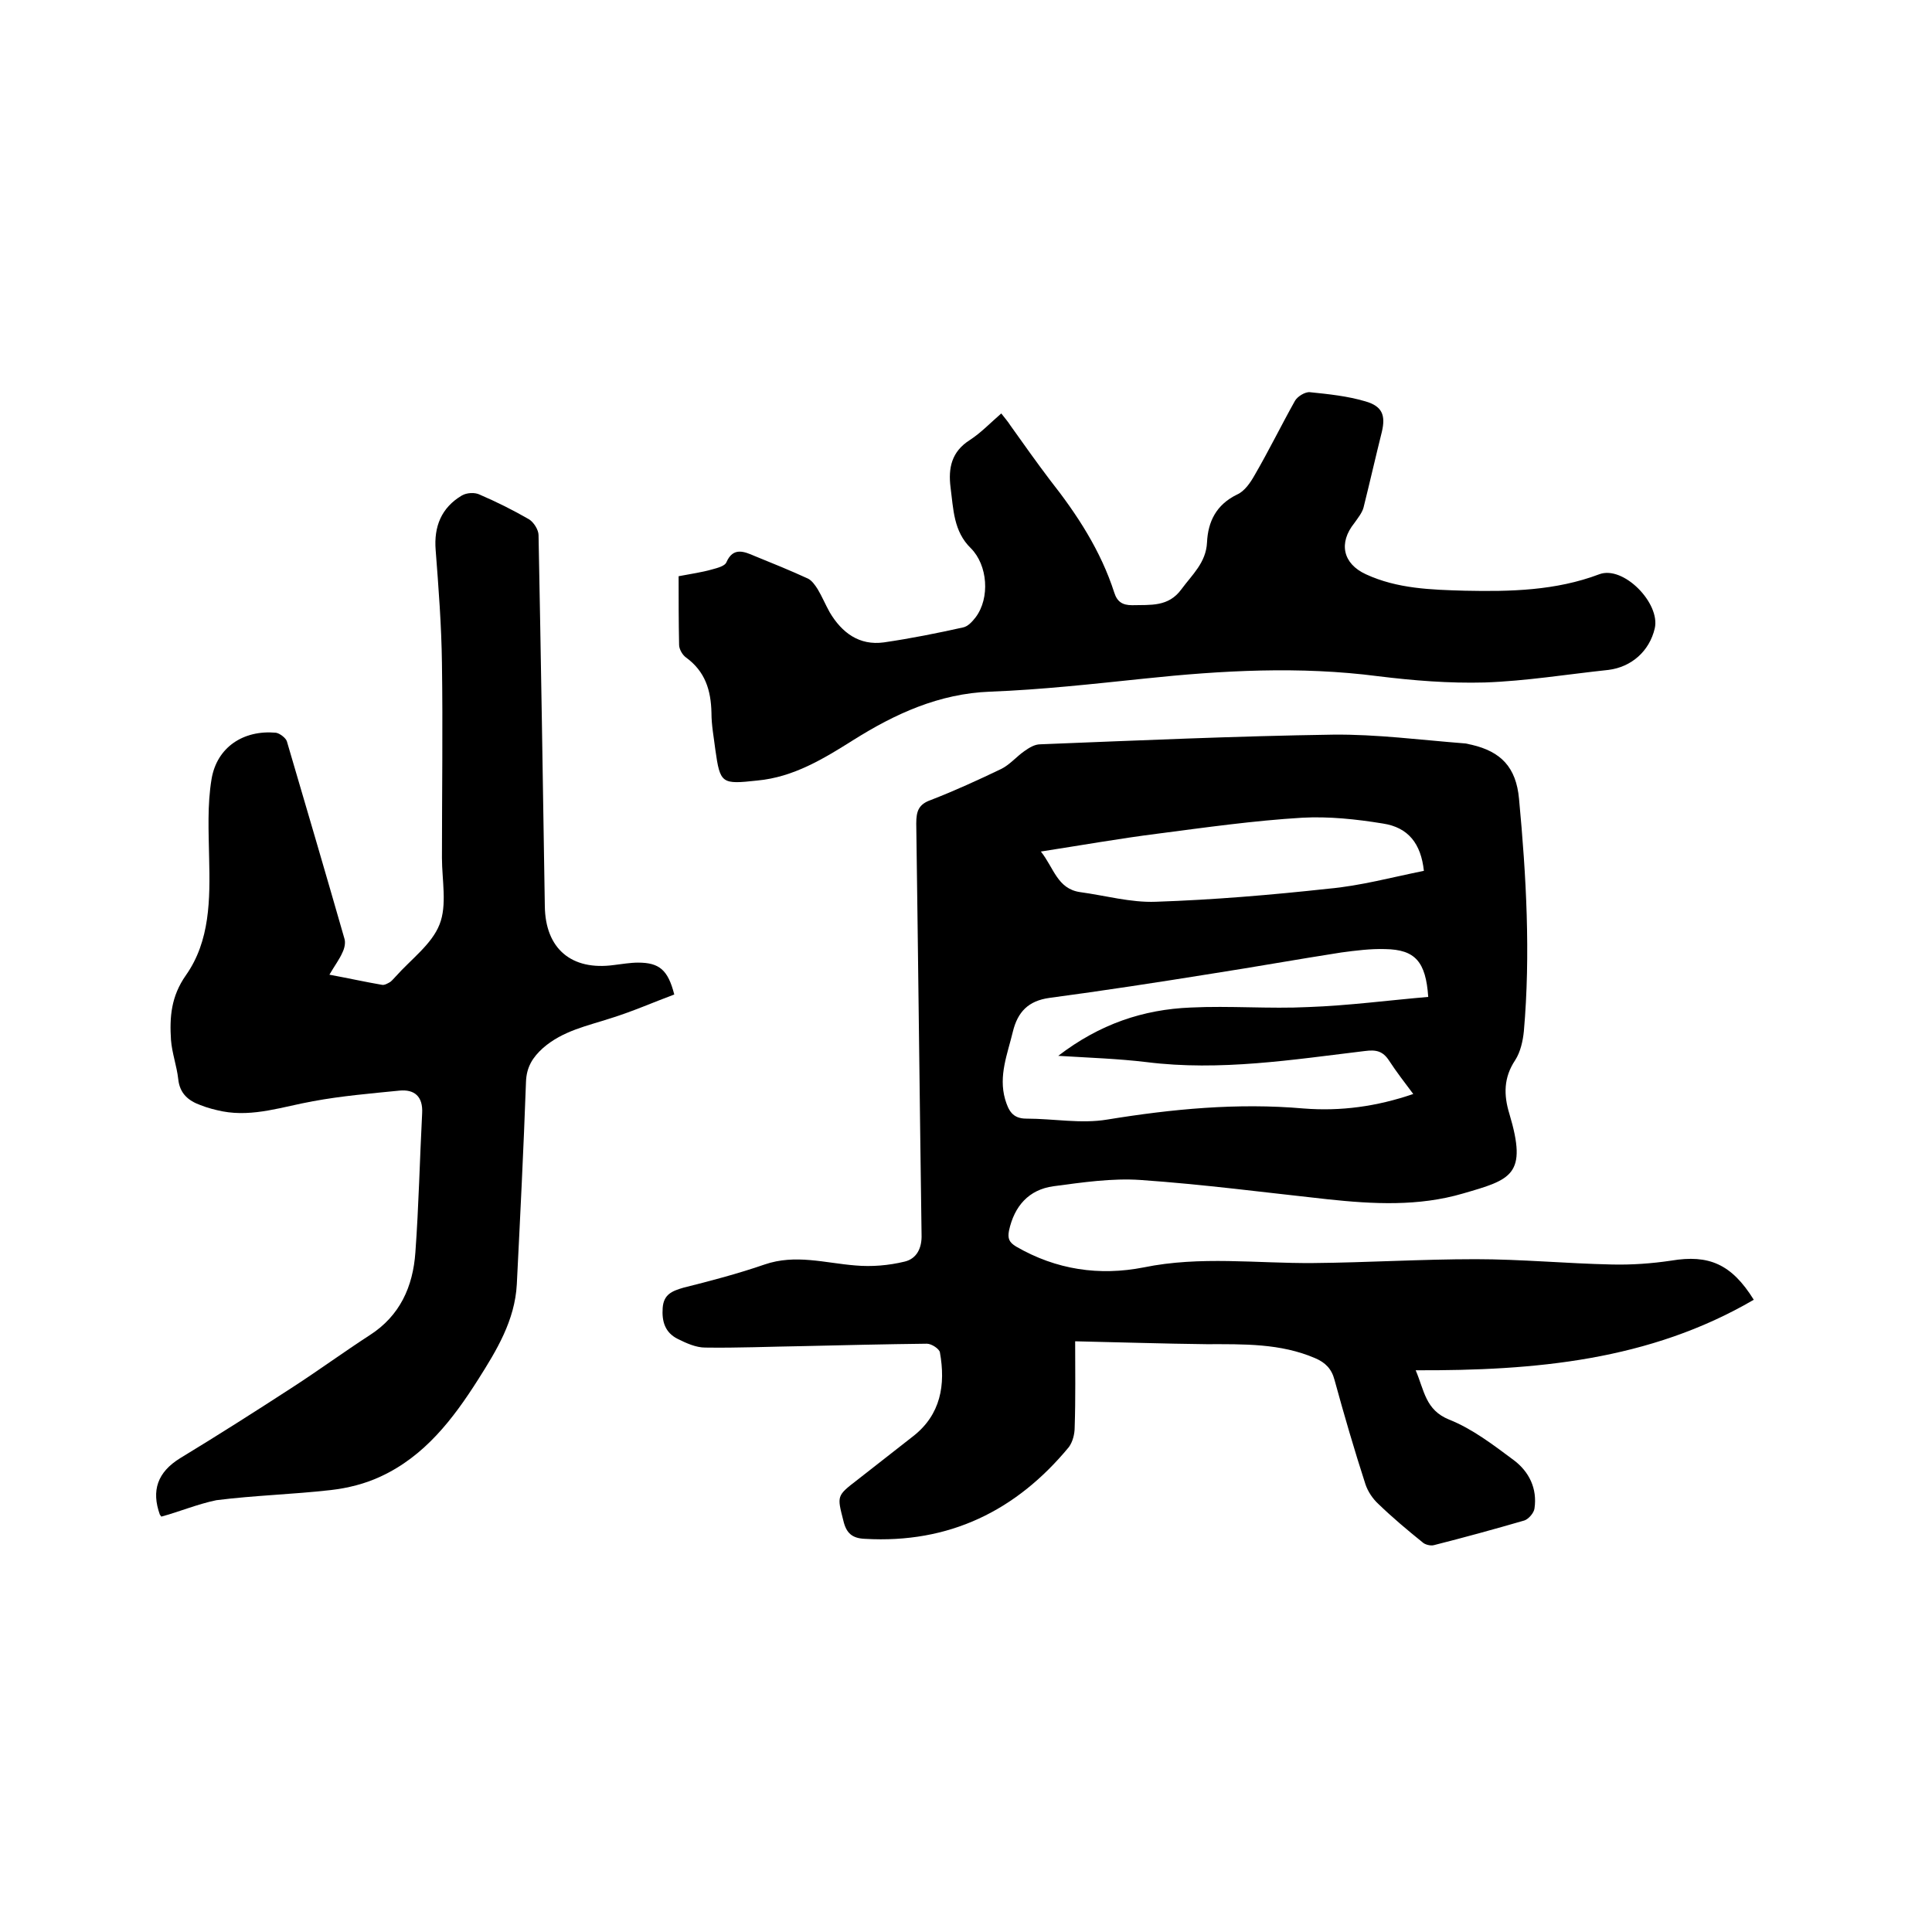
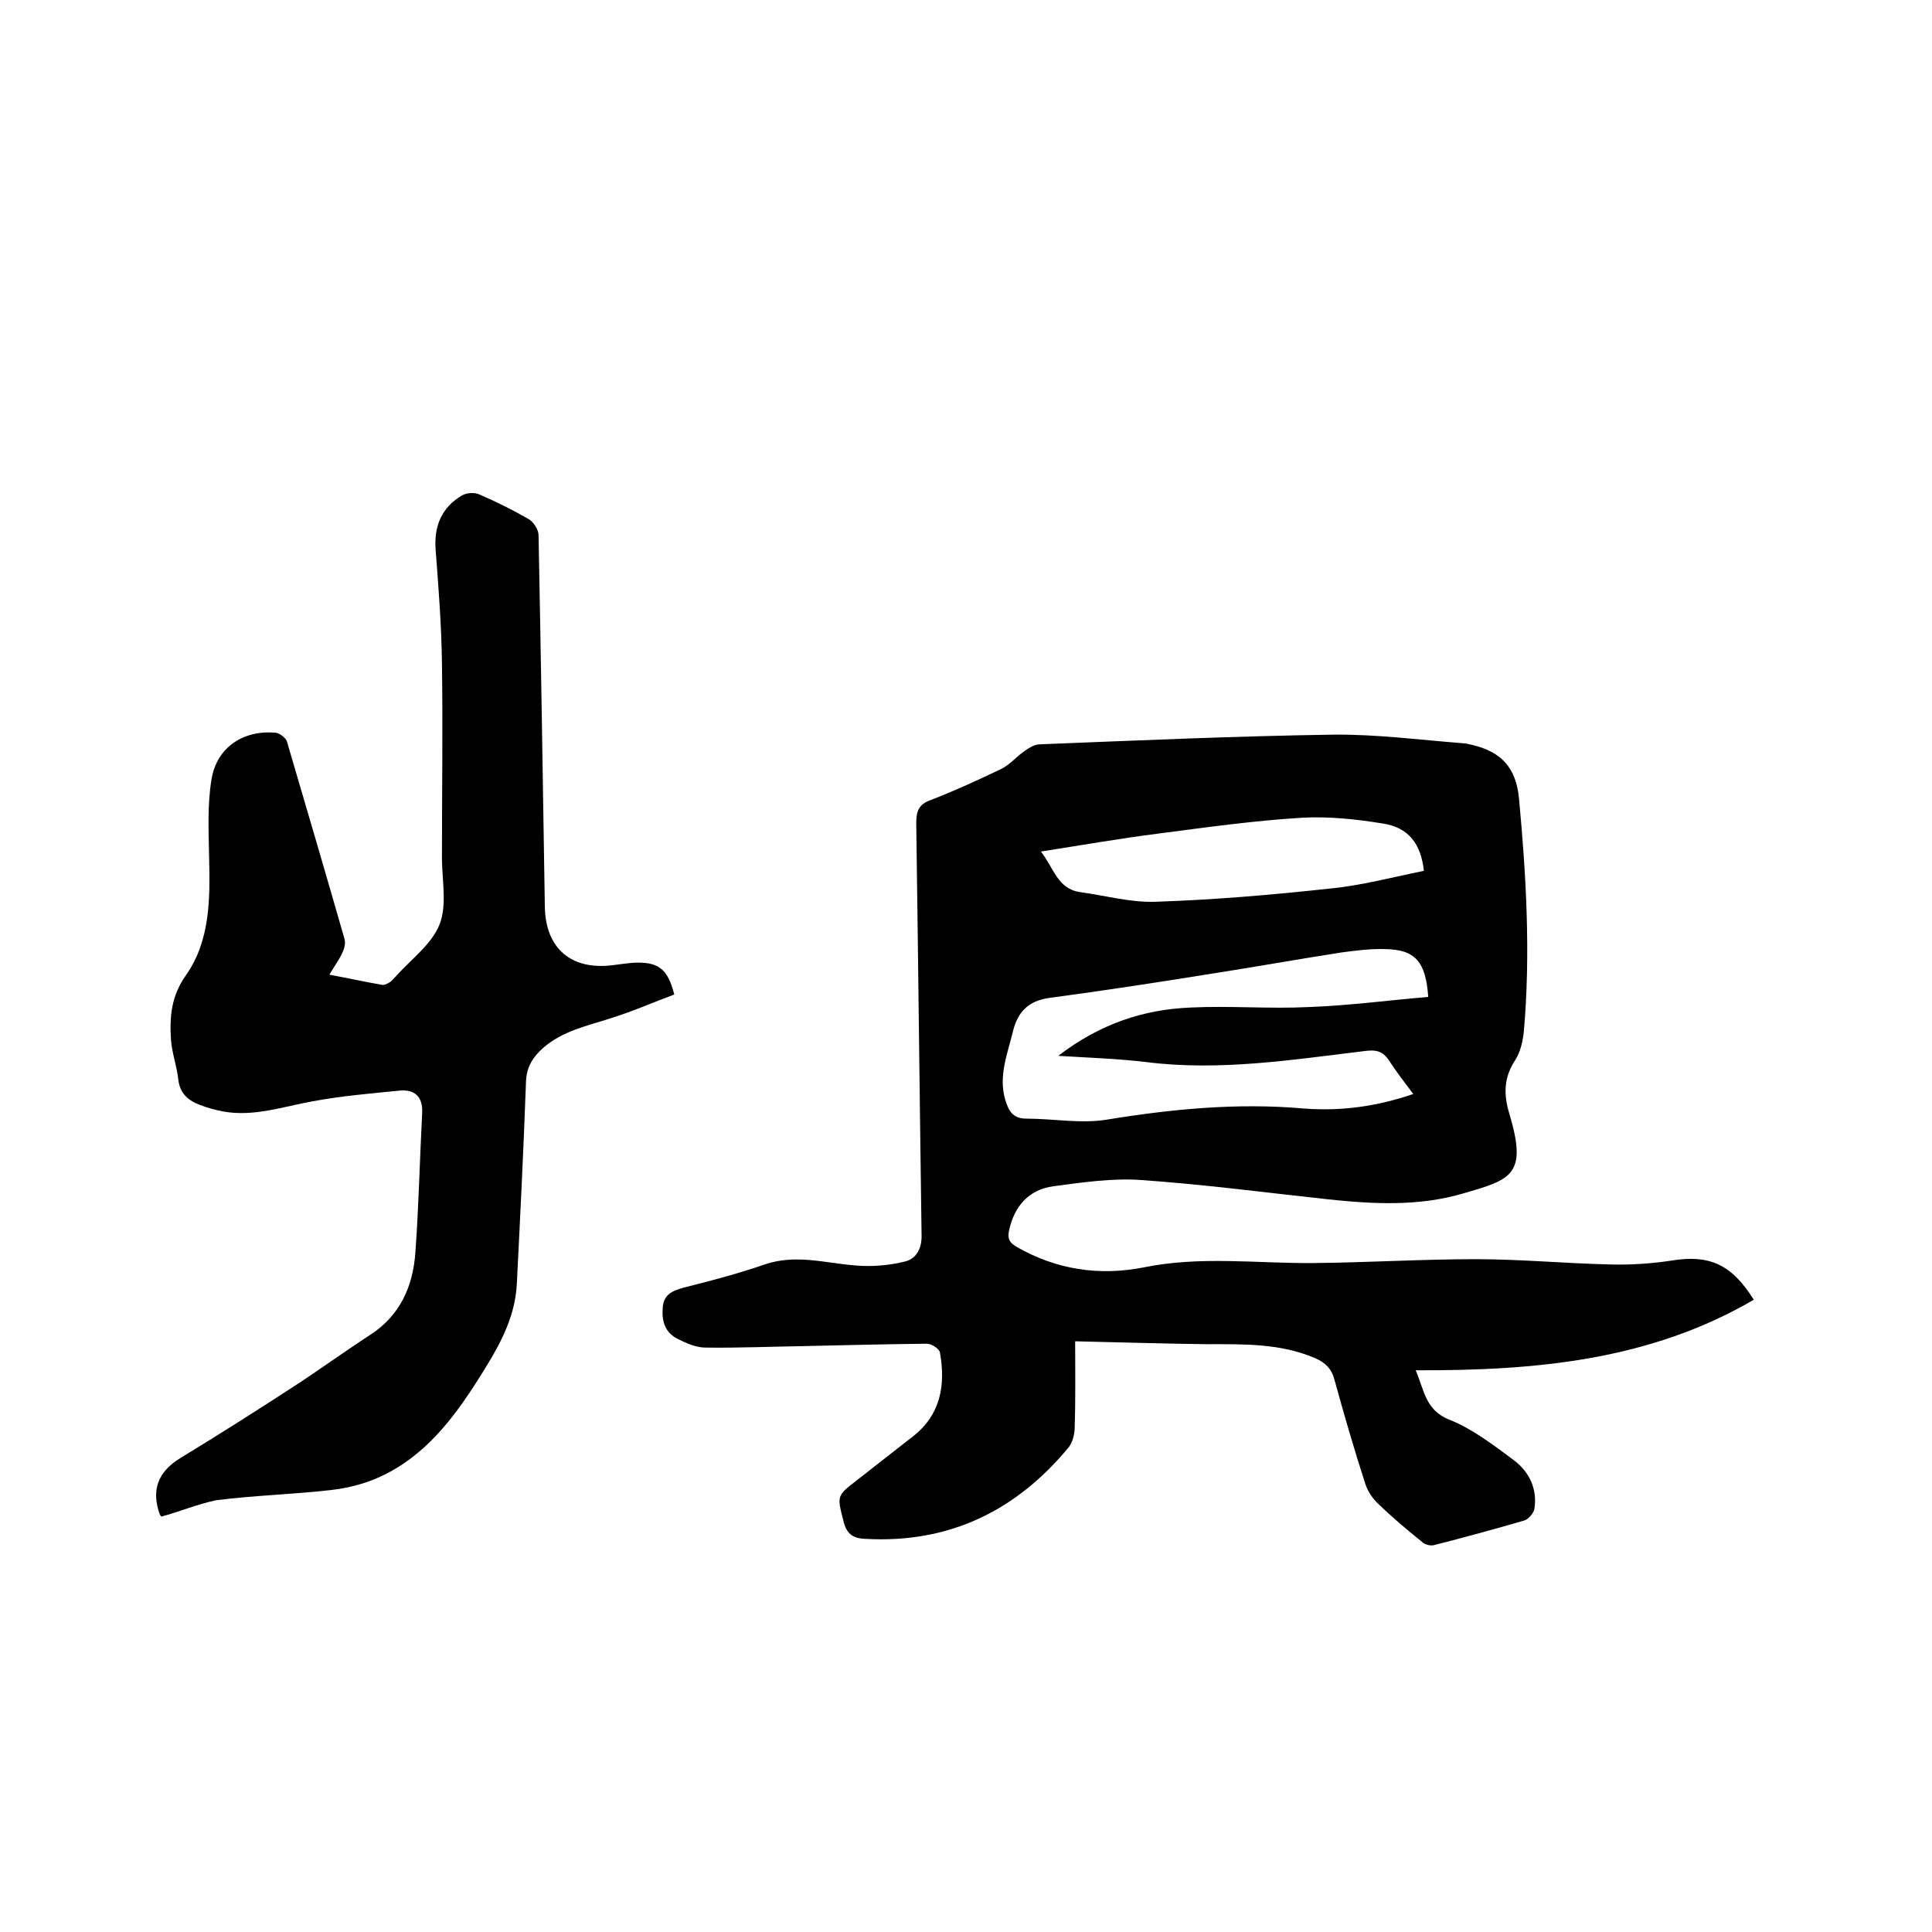
<svg xmlns="http://www.w3.org/2000/svg" enable-background="new 0 0 400 400" viewBox="0 0 400 400">
  <path d="m222.6 277.7c0 5.8.1 11.8-.1 17.8 0 1.4-.4 3-1.2 4.1-10.9 13.2-24.8 20-42.2 19-2.7-.1-3.9-1.2-4.5-3.8-1.3-5.1-1.4-5.1 2.9-8.4 3.8-3 7.7-6 11.5-9 5.8-4.5 6.8-10.7 5.6-17.4-.1-.7-1.7-1.8-2.7-1.8-8.6.1-17.1.3-25.7.5-6.7.1-13.5.4-20.2.3-1.9 0-3.9-.9-5.7-1.8-2.6-1.3-3.3-3.6-3.1-6.4s1.9-3.5 4.3-4.2c5.6-1.4 11.3-2.9 16.8-4.8 6.4-2.2 12.5-.3 18.8.2 3.4.3 6.9 0 10.2-.8 2.5-.6 3.6-2.8 3.5-5.6-.4-28.4-.7-56.7-1.1-85.1 0-2.6.5-4 3.1-4.9 4.9-1.9 9.7-4.1 14.5-6.4 1.8-.9 3.2-2.6 4.8-3.7 1-.7 2.1-1.4 3.3-1.4 20.2-.8 40.4-1.7 60.6-2 9-.1 18.1 1.1 27.1 1.8.5 0 1 .2 1.6.3 6 1.4 9.2 4.6 9.8 11.2 1.5 16 2.4 32.1 1 48.1-.2 2-.7 4.3-1.8 6-2.4 3.6-2.4 7.2-1.2 11.1 3.8 12.7.4 13.6-9.6 16.5-9.2 2.7-18.6 2.2-28 1.2-12.9-1.4-25.8-3.1-38.8-4-5.9-.4-12 .5-18 1.3-5.1.7-8.1 4.1-9.2 9.2-.3 1.6 0 2.4 1.5 3.3 8.3 4.8 17.2 6.1 26.4 4.3 11.7-2.4 23.4-.8 35.1-.9 11.2-.1 22.4-.8 33.6-.8 9.4 0 18.8.9 28.2 1.1 4.1.1 8.3-.2 12.3-.8 7.8-1.3 12.5.7 17.1 8.1-21.6 12.6-45.3 14.7-70 14.6 1.8 4.2 2 8.2 6.9 10.2 4.8 1.9 9.1 5.2 13.4 8.4 3.2 2.4 4.9 5.9 4.3 10-.1.9-1.2 2.2-2.1 2.5-6.2 1.8-12.4 3.5-18.7 5.1-.7.2-1.9-.1-2.4-.6-3.1-2.5-6.2-5.1-9.1-7.9-1.2-1.1-2.2-2.6-2.7-4.1-2.3-7.1-4.4-14.3-6.4-21.6-.6-2.3-1.9-3.6-4-4.5-7.2-3.1-14.8-2.9-22.5-2.9-9-.1-17.8-.4-27.2-.6zm73.1-71.3c-.5-7.3-2.7-9.8-8.9-9.9-3-.1-6.1.3-9.1.7-9 1.4-17.9 3-26.9 4.4-11.2 1.8-22.3 3.5-33.5 5-4.4.6-6.6 2.9-7.6 7-1.1 4.6-3 9.1-1.6 14 .7 2.3 1.5 4 4.4 4 5.6 0 11.3 1.1 16.7.2 13.5-2.2 27-3.5 40.7-2.3 7.7.6 15.1-.4 22.7-3-1.8-2.4-3.5-4.6-5-6.9-1.3-2-2.7-2.3-5-2-15 1.8-30 4.2-45.2 2.3-5.8-.7-11.7-.9-18.3-1.3 8.6-6.6 17.6-9.6 27.4-10 8.1-.4 16.3.3 24.4-.1 8.3-.3 16.6-1.4 24.8-2.1zm-.9-26.1c-.6-5.6-3.2-9-8.5-9.8-5.5-.9-11.2-1.5-16.7-1.2-10 .6-19.9 2-29.9 3.3-7.9 1-15.8 2.4-24.2 3.7 2.7 3.4 3.4 7.7 8.1 8.4 5.2.7 10.5 2.2 15.7 2 11.9-.4 23.8-1.4 35.7-2.7 6.7-.6 13.3-2.4 19.8-3.7z" />
  <path d="m33.4 314c-.2-.3-.3-.4-.3-.4-1.8-5-.5-8.8 4.2-11.7 7.9-4.8 15.6-9.7 23.3-14.7 5.4-3.5 10.6-7.3 16-10.8 6.2-4 8.9-10 9.4-17.1.7-9.6.9-19.2 1.4-28.8.2-3.5-1.6-5-4.7-4.7-6 .6-12 1.1-17.9 2.2-6.2 1.1-12.3 3.3-18.7 2.1-1.5-.3-3.1-.7-4.6-1.3-2.5-.9-4.3-2.4-4.6-5.4-.3-2.7-1.3-5.4-1.5-8.1-.3-4.7 0-9 3.1-13.4 5-7.1 5-15.7 4.8-24.2-.1-5.5-.4-11 .5-16.4 1.1-6.6 6.6-10.2 13.3-9.6.8.1 2.1 1.1 2.3 1.8 4 13.6 8 27.2 11.9 40.8.3.9 0 2.1-.4 2.9-.6 1.4-1.6 2.7-2.7 4.6 3.8.7 7.4 1.5 10.9 2.1.5.1 1.2-.3 1.7-.6.4-.3.7-.7 1.1-1.1 3.2-3.6 7.5-6.7 9.1-10.8 1.6-4 .5-9.2.5-13.8 0-13.4.2-26.9 0-40.3-.1-7.8-.7-15.6-1.3-23.4-.4-4.9 1.2-8.8 5.4-11.3 1-.6 2.7-.7 3.7-.2 3.5 1.5 6.9 3.2 10.2 5.1 1 .6 2 2.2 2 3.3.5 25.6.9 51.2 1.3 76.8.1 8.8 5.5 13.4 14.3 12.2 1.7-.2 3.4-.5 5-.5 4.4 0 6.2 1.5 7.5 6.6-4.3 1.6-8.6 3.5-13.1 4.9-4.9 1.6-10 2.6-14.1 6.2-2.1 1.9-3.4 3.9-3.5 7-.5 14-1.2 27.9-1.9 41.9-.4 7.5-4.2 13.7-8 19.7-5.2 8.2-11.1 15.9-20.2 20.1-3.2 1.5-6.8 2.4-10.3 2.8-7.9.9-15.8 1.1-23.7 2.1-3.9.8-7.7 2.4-11.4 3.4z" />
-   <path d="m140.5 119.3c2.6-.5 4.8-.8 6.9-1.4 1.1-.3 2.7-.7 3-1.5 1.4-3.2 3.7-2.2 5.8-1.3 3.7 1.5 7.4 3 11.1 4.7.8.4 1.5 1.4 2 2.2.9 1.5 1.6 3.2 2.5 4.8 2.5 4.2 6.1 6.9 11.2 6.2 5.5-.8 11-1.9 16.4-3.1 1-.2 1.9-1.2 2.6-2.1 3-4 2.5-10.8-1-14.3-3.6-3.5-3.6-8.1-4.2-12.6-.5-4 .2-7.4 4-9.8 2.3-1.5 4.2-3.5 6.5-5.5.7.9 1.4 1.7 1.9 2.5 2.7 3.8 5.4 7.6 8.2 11.3 5.6 7.1 10.5 14.6 13.3 23.3.6 1.9 1.7 2.6 3.7 2.6 3.8-.1 7.5.4 10.2-3.3 2.2-3 5.1-5.5 5.3-9.7.2-4.3 1.9-7.8 6.2-9.9 1.6-.7 2.8-2.5 3.7-4.1 2.9-5 5.5-10.3 8.3-15.3.5-.9 2.1-1.9 3.1-1.8 3.9.4 7.8.8 11.5 1.9 3.5 1 4.2 2.9 3.4 6.3-1.3 5.2-2.5 10.5-3.8 15.7-.3 1.1-1.2 2.2-1.9 3.2-3.3 4.1-2.4 8.4 2.4 10.6 6.5 3 13.5 3.2 20.5 3.4 9.4.2 18.8 0 27.8-3.4 5-1.9 12.7 6 11.5 11.2-1.1 4.7-4.8 8-9.6 8.6-8.5.9-17 2.3-25.6 2.6-7.4.2-14.8-.4-22.1-1.3-16.2-2.1-32.3-1.2-48.4.5-10.6 1.1-21.3 2.3-31.9 2.7s-19.7 4.6-28.3 10c-6.2 3.9-12.4 7.7-19.9 8.4-7.4.8-7.7.7-8.7-6.4-.3-2.5-.8-5-.8-7.6-.1-4.7-1.3-8.6-5.3-11.5-.7-.5-1.4-1.7-1.4-2.6-.1-4.9-.1-9.5-.1-14.2z" />
</svg>